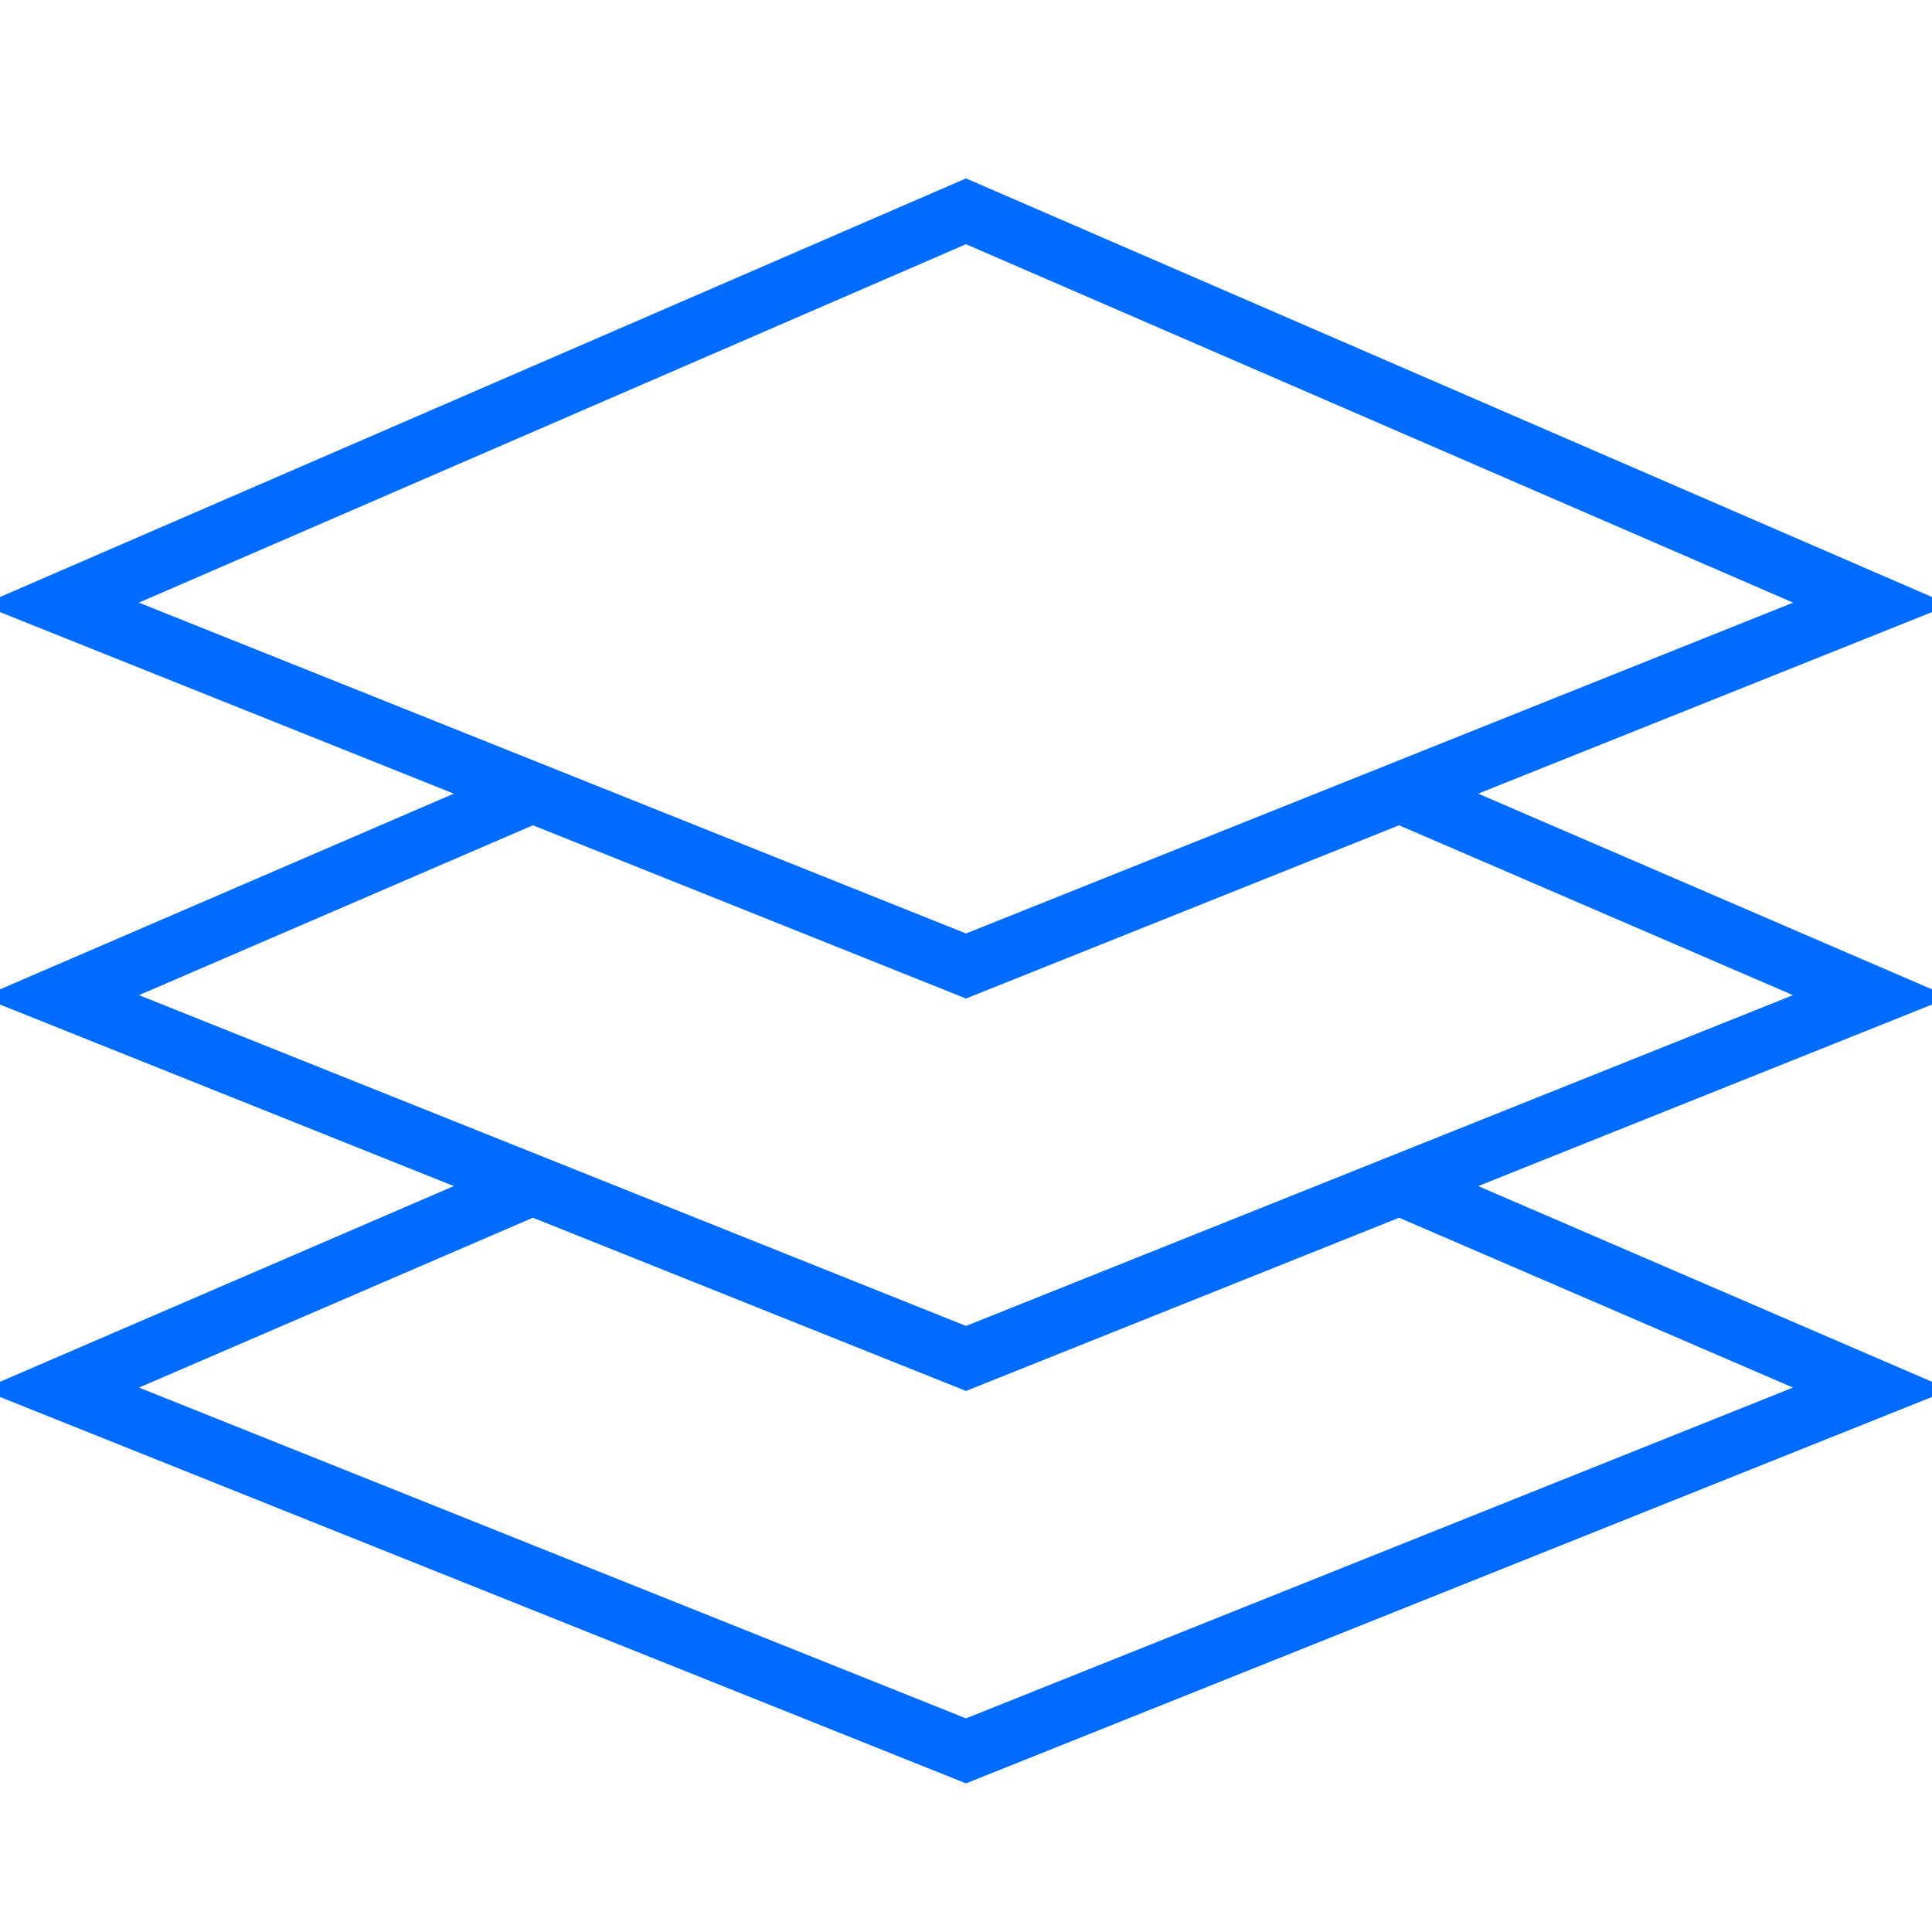
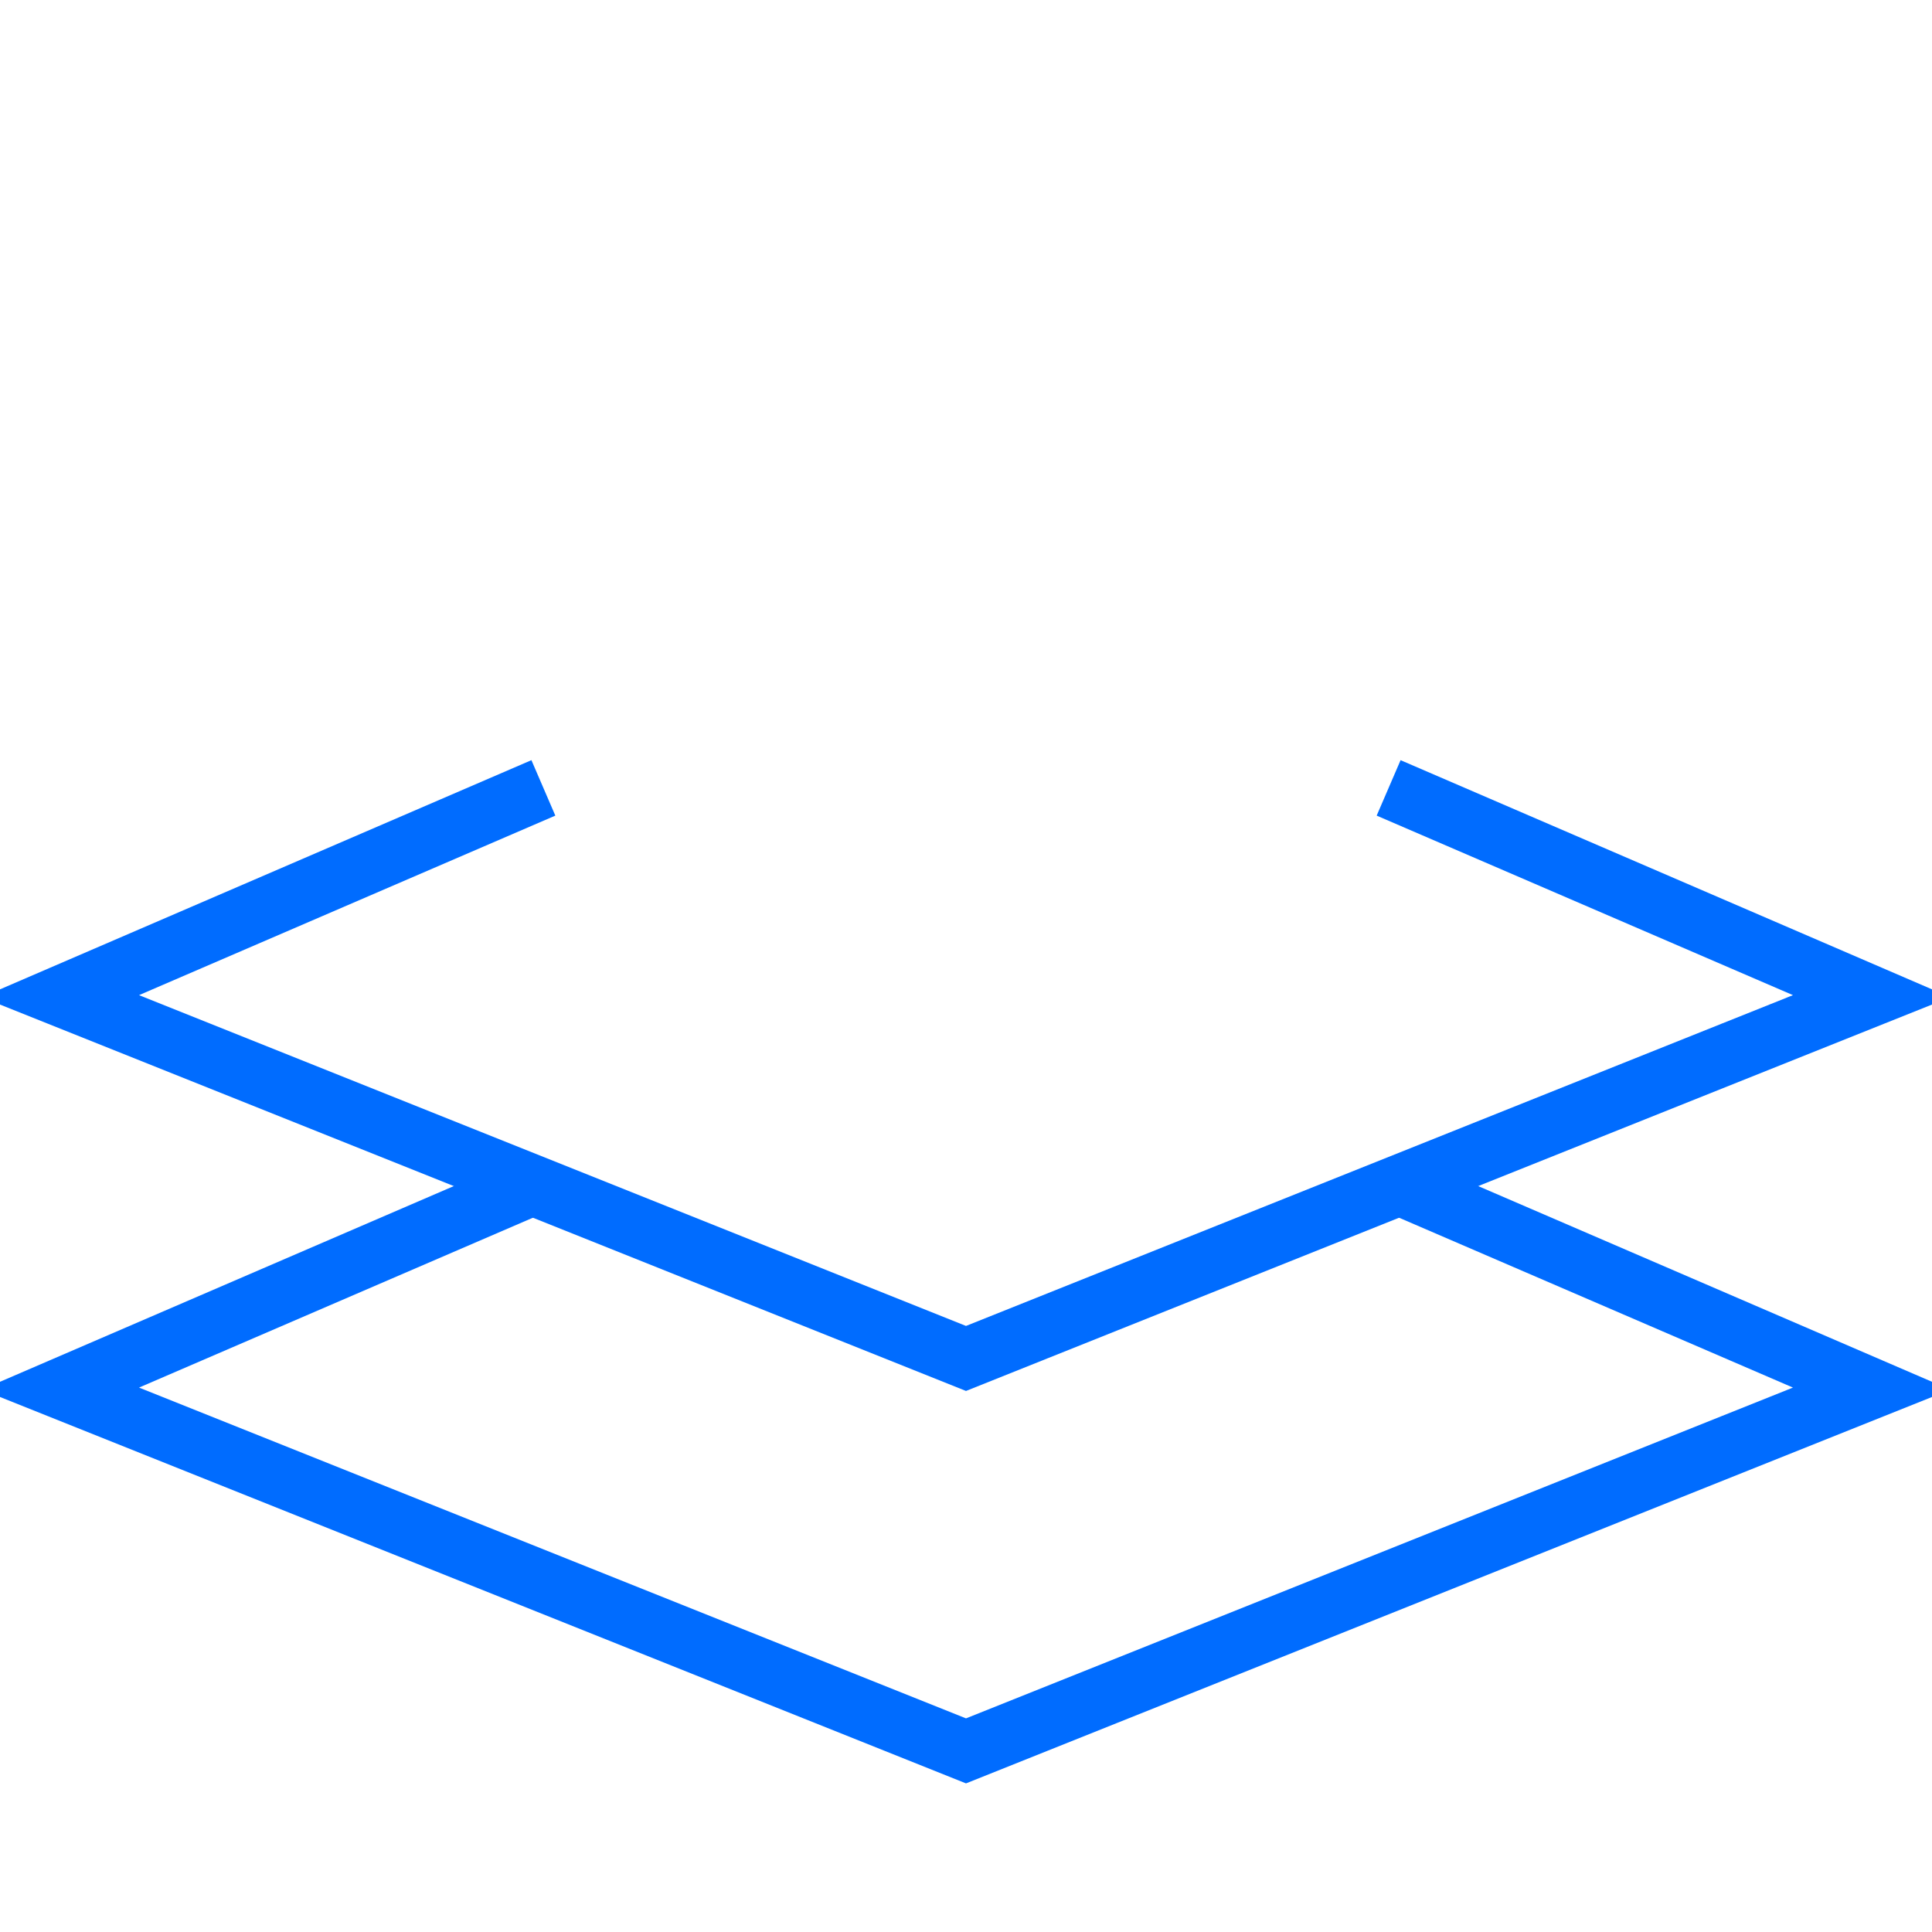
<svg xmlns="http://www.w3.org/2000/svg" version="1.1" id="Layer_1" x="0px" y="0px" width="64px" height="64px" viewBox="0 0 64 64" style="enable-background:new 0 0 64 64;" xml:space="preserve">
  <style type="text/css">
	.st0{fill:none;stroke:#006CFF;stroke-width:2;stroke-miterlimit:10;}
</style>
  <path class="st0" d="M18,26.1L2,33l30,12l30-12l-16-6.9" />
  <path class="st0" d="M18,39.1L2,46l30,12l30-12l-16-6.9" />
-   <path class="st0" d="M32,32l30-12L32,7L2,20L32,32z" />
</svg>